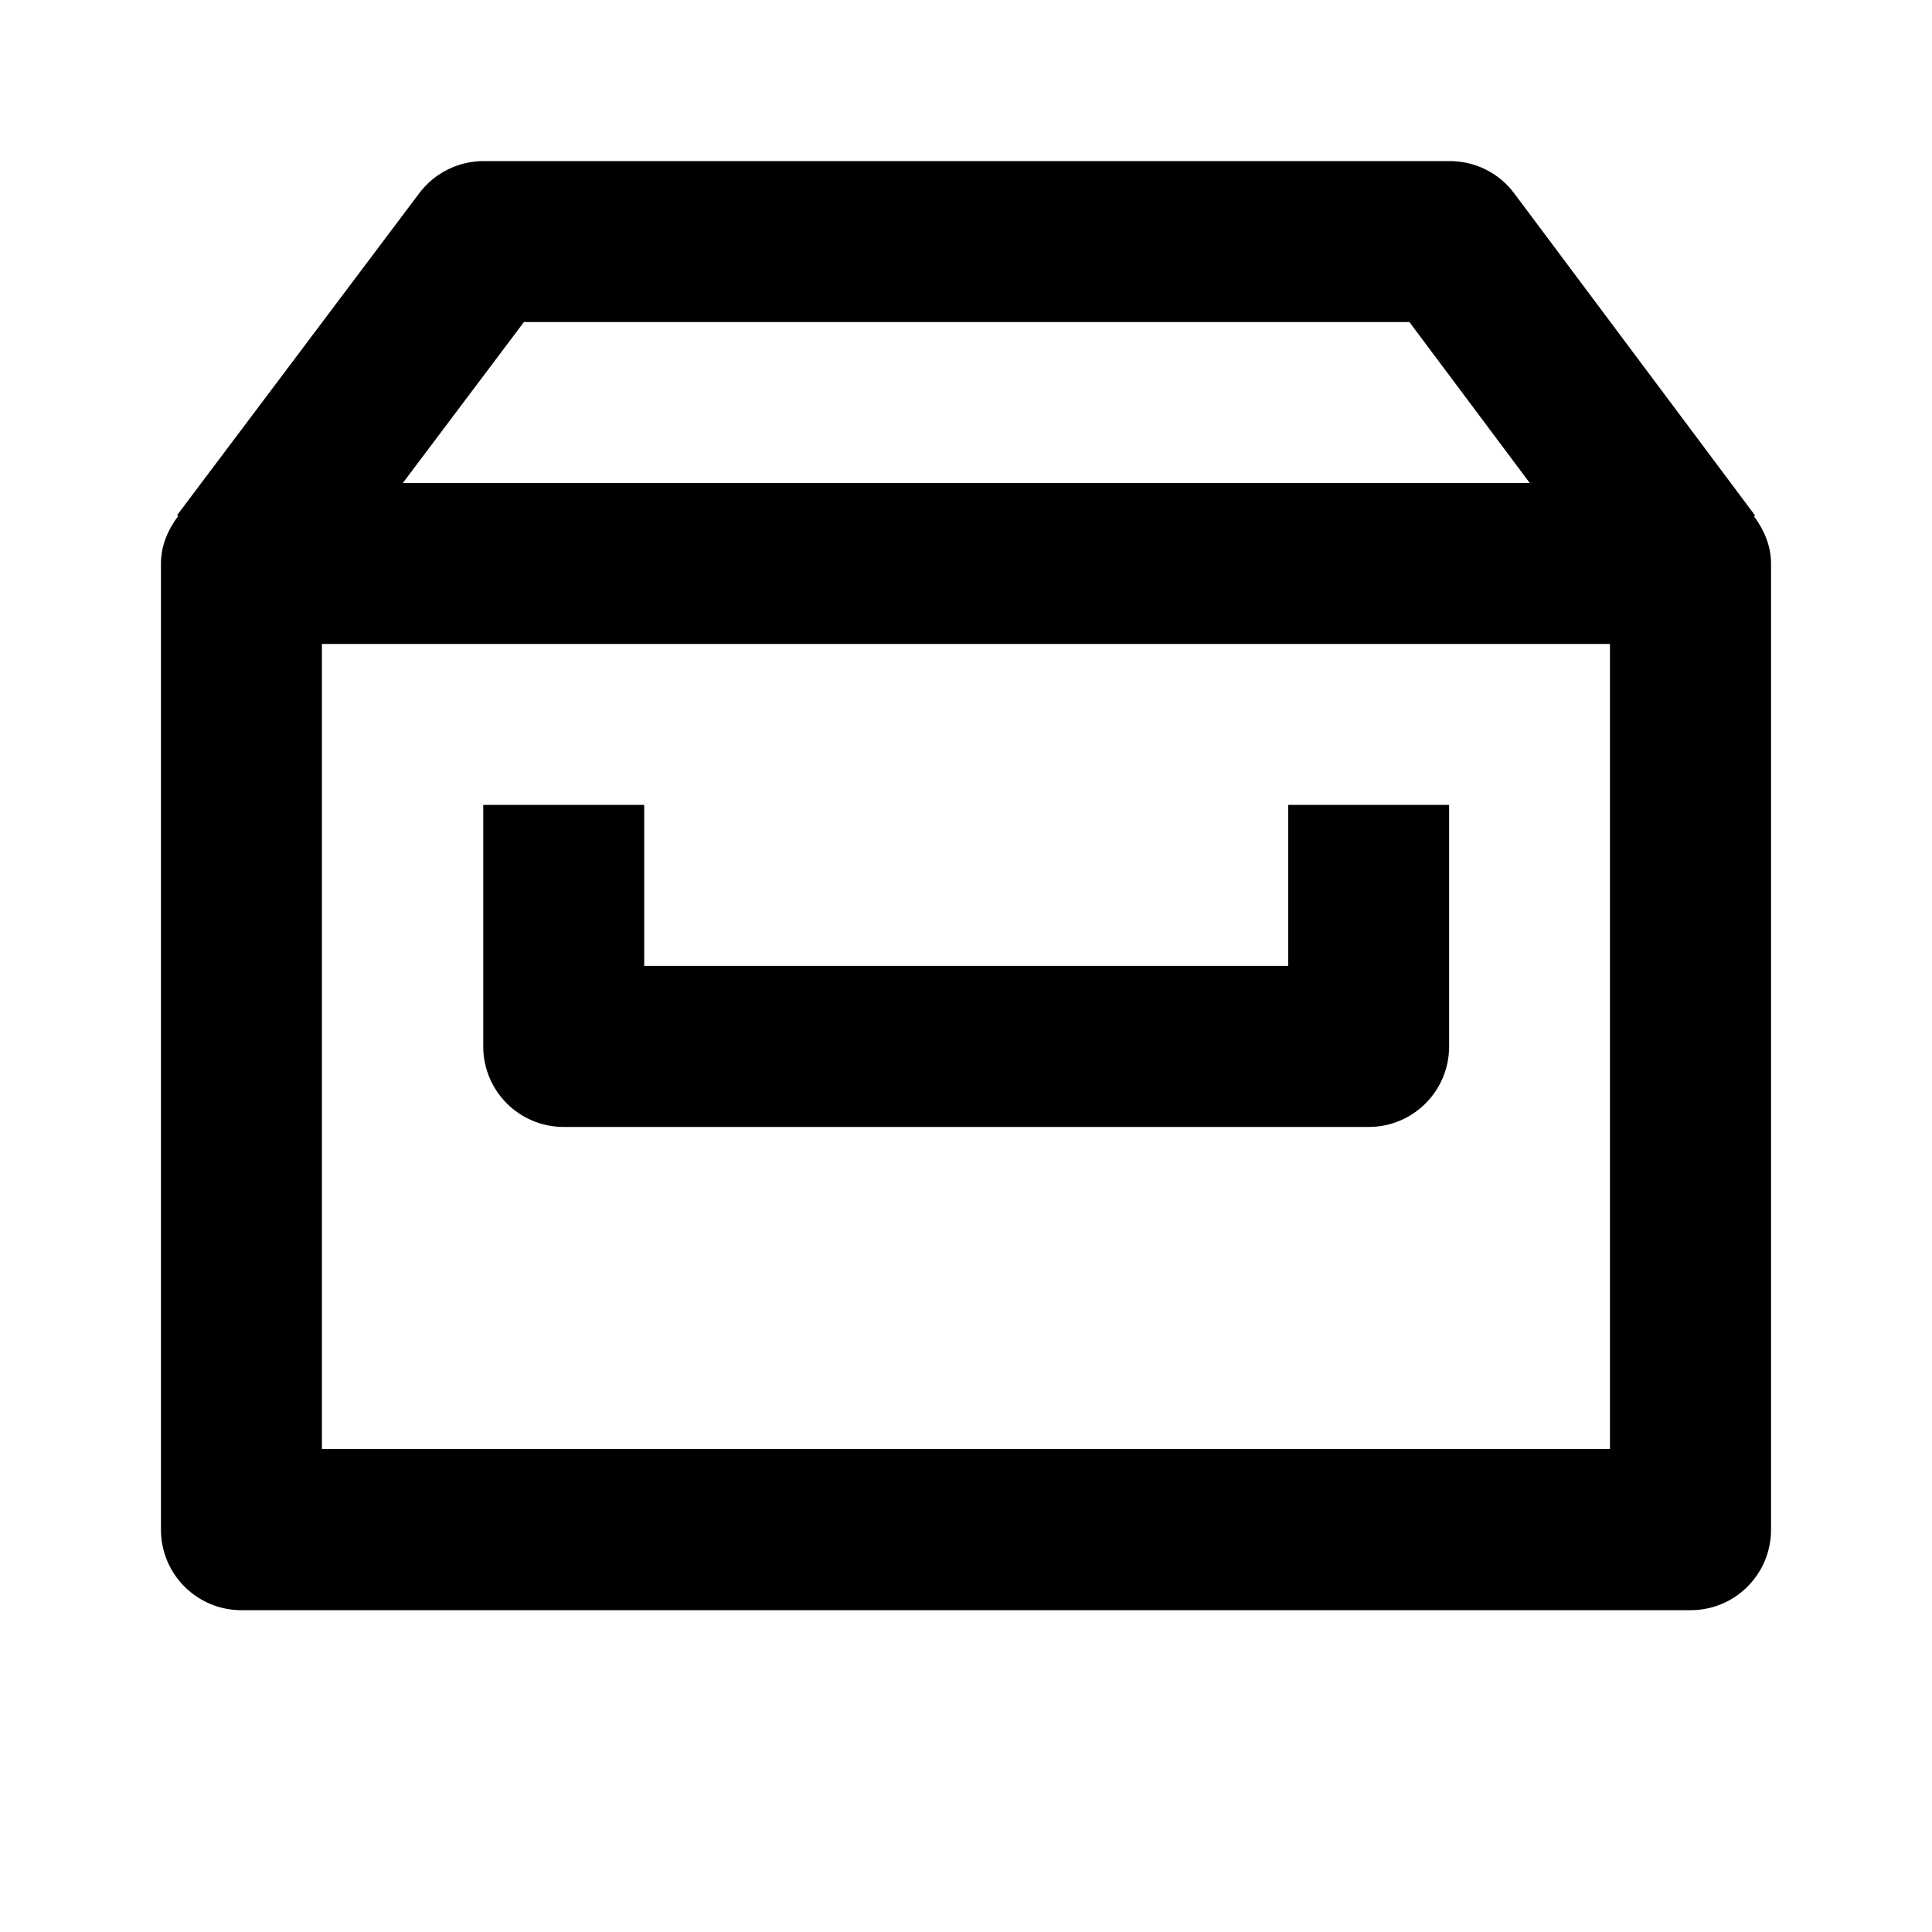
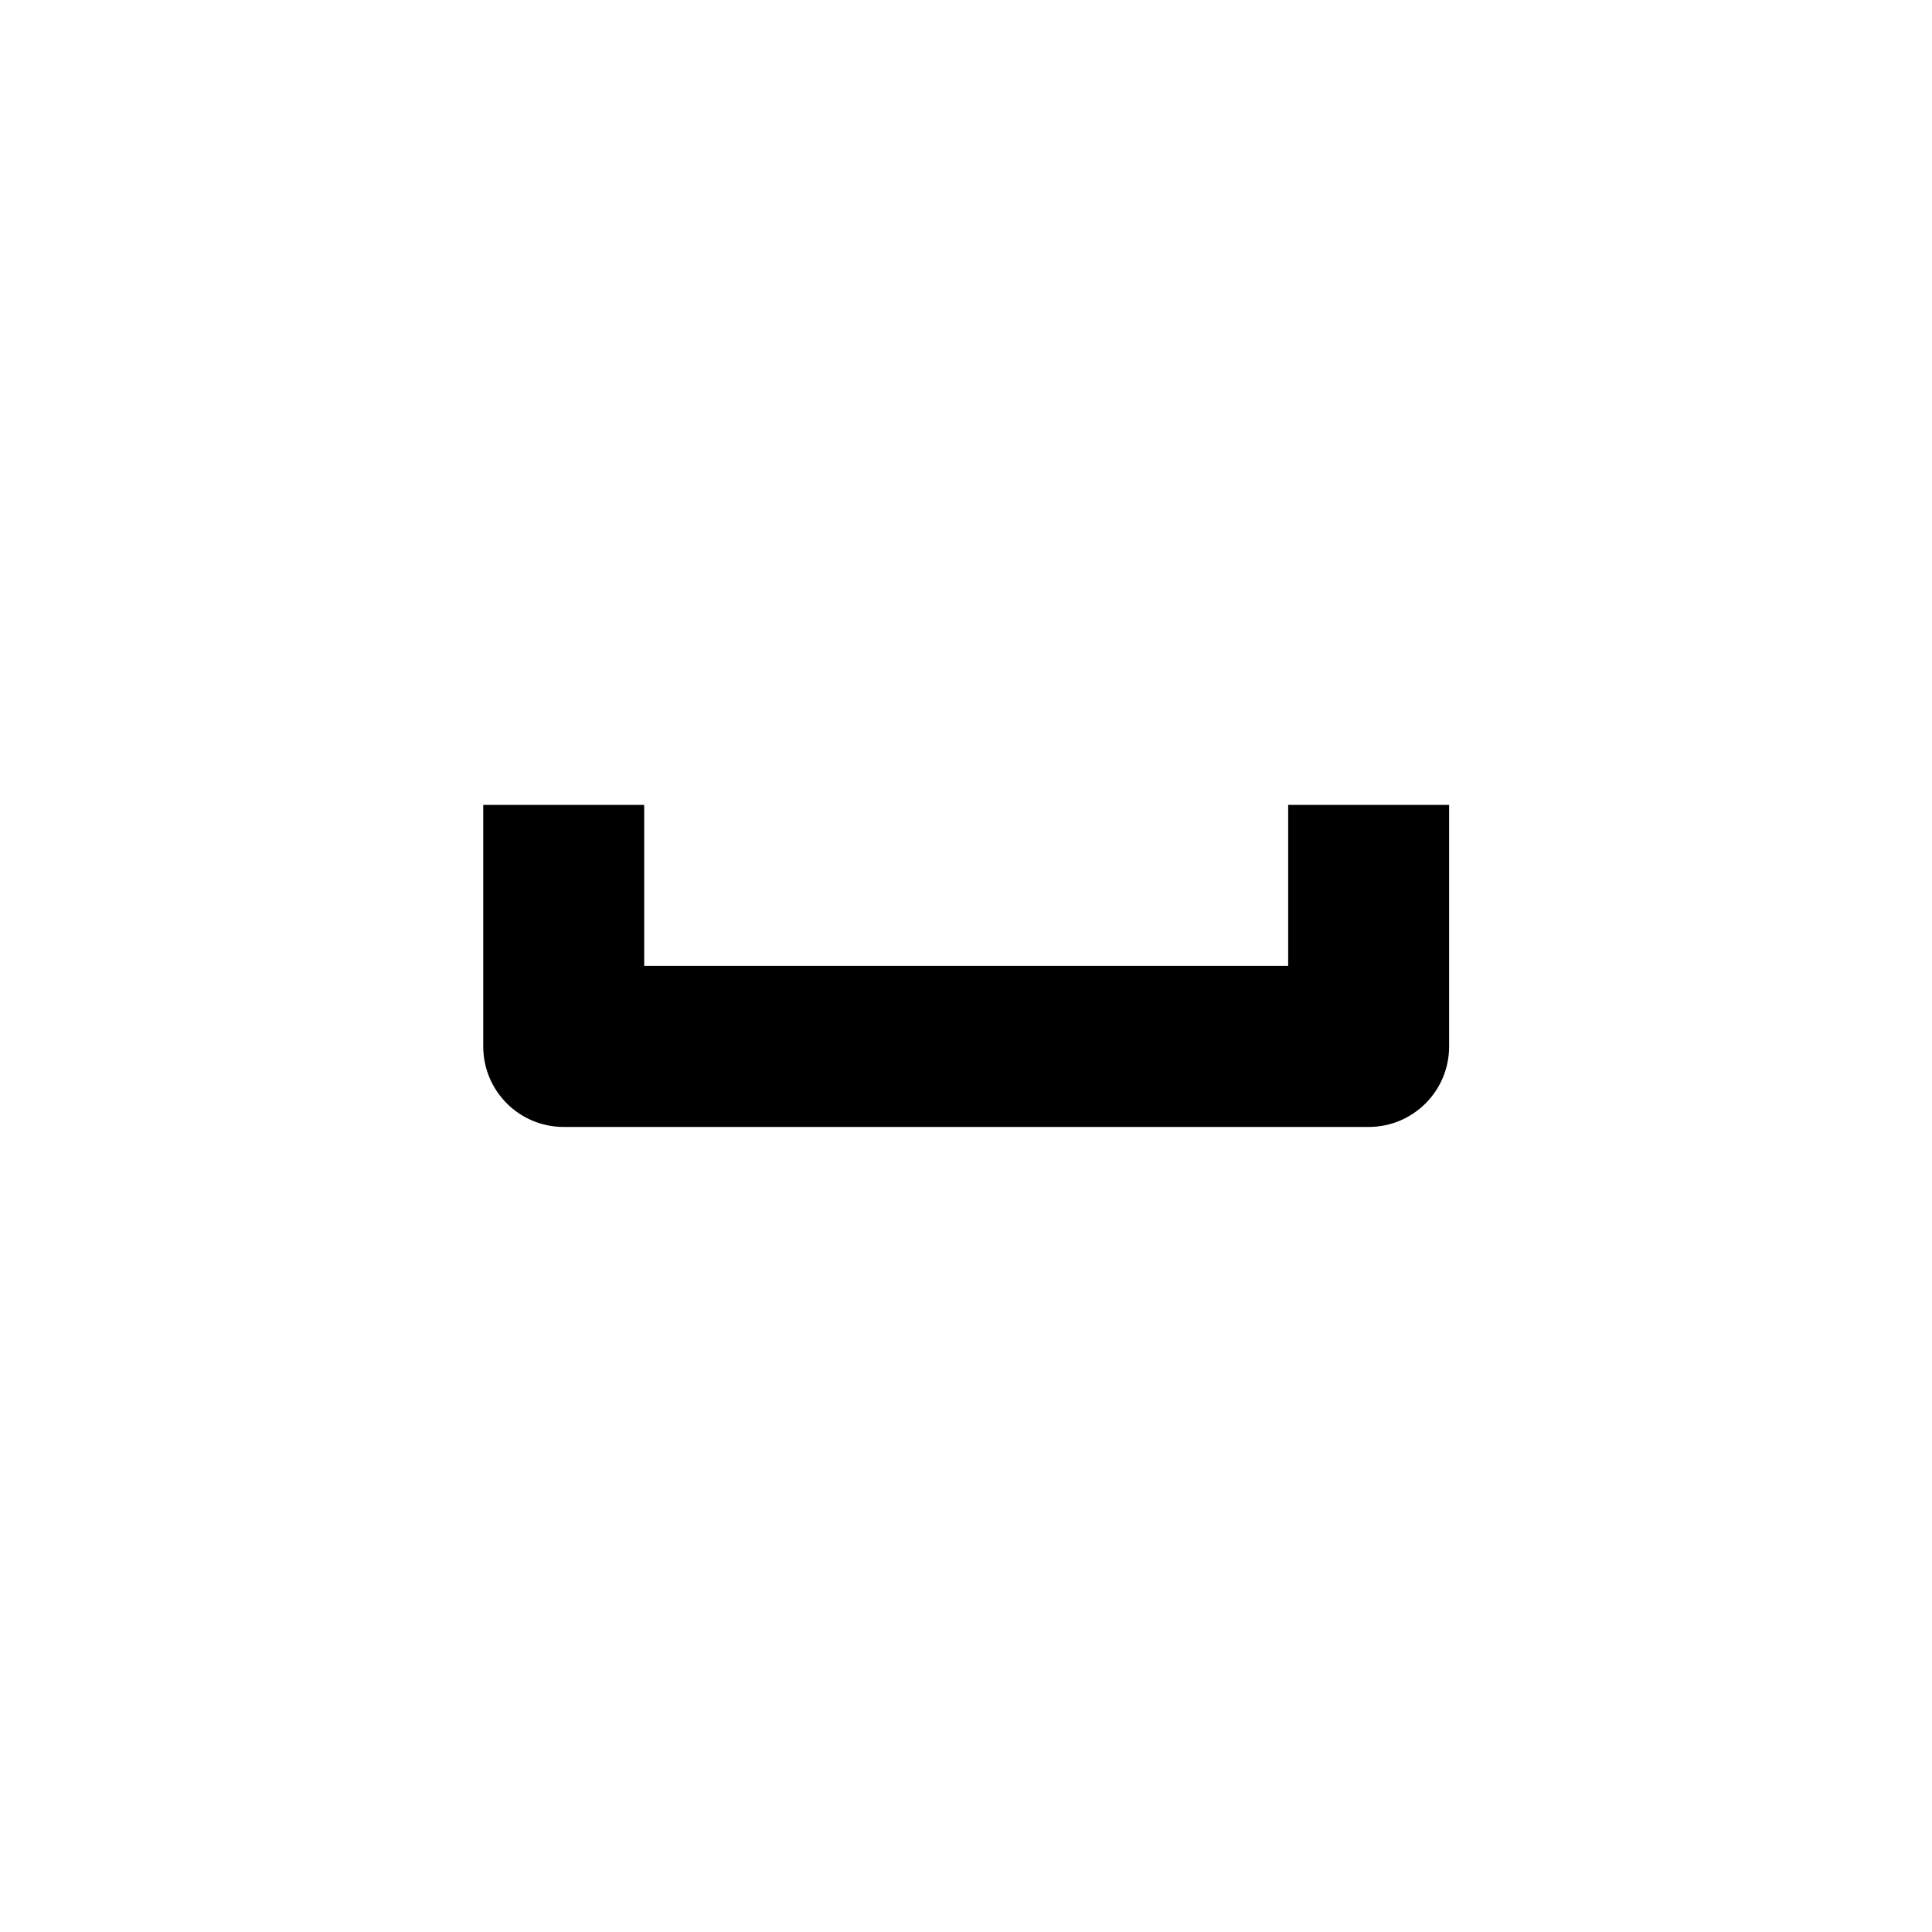
<svg xmlns="http://www.w3.org/2000/svg" version="1.1" width="16" height="16" viewBox="0 0 16 16">
  <title>bx-archive</title>
  <path d="M4.667 9.333h6.667c0.369 0 0.667-0.298 0.667-0.667v-2h-1.333v1.333h-5.333v-1.333h-1.333v2c0 0.369 0.298 0.667 0.667 0.667z" />
-   <path d="M14.534 4.268l-1.994-2.667c-0.126-0.169-0.324-0.267-0.534-0.267h-8c-0.21 0-0.407 0.098-0.533 0.265l-2.006 2.667 0.009 0.007c-0.084 0.112-0.143 0.244-0.143 0.395v8c0 0.369 0.298 0.667 0.667 0.667h12c0.369 0 0.667-0.298 0.667-0.667v-8c0-0.15-0.059-0.281-0.141-0.392l0.009-0.007zM4.339 2.667h7.333l0.997 1.333h-9.333l1.003-1.333zM13.333 12h-10.667v-6.667h10.667v6.667z" />
</svg>